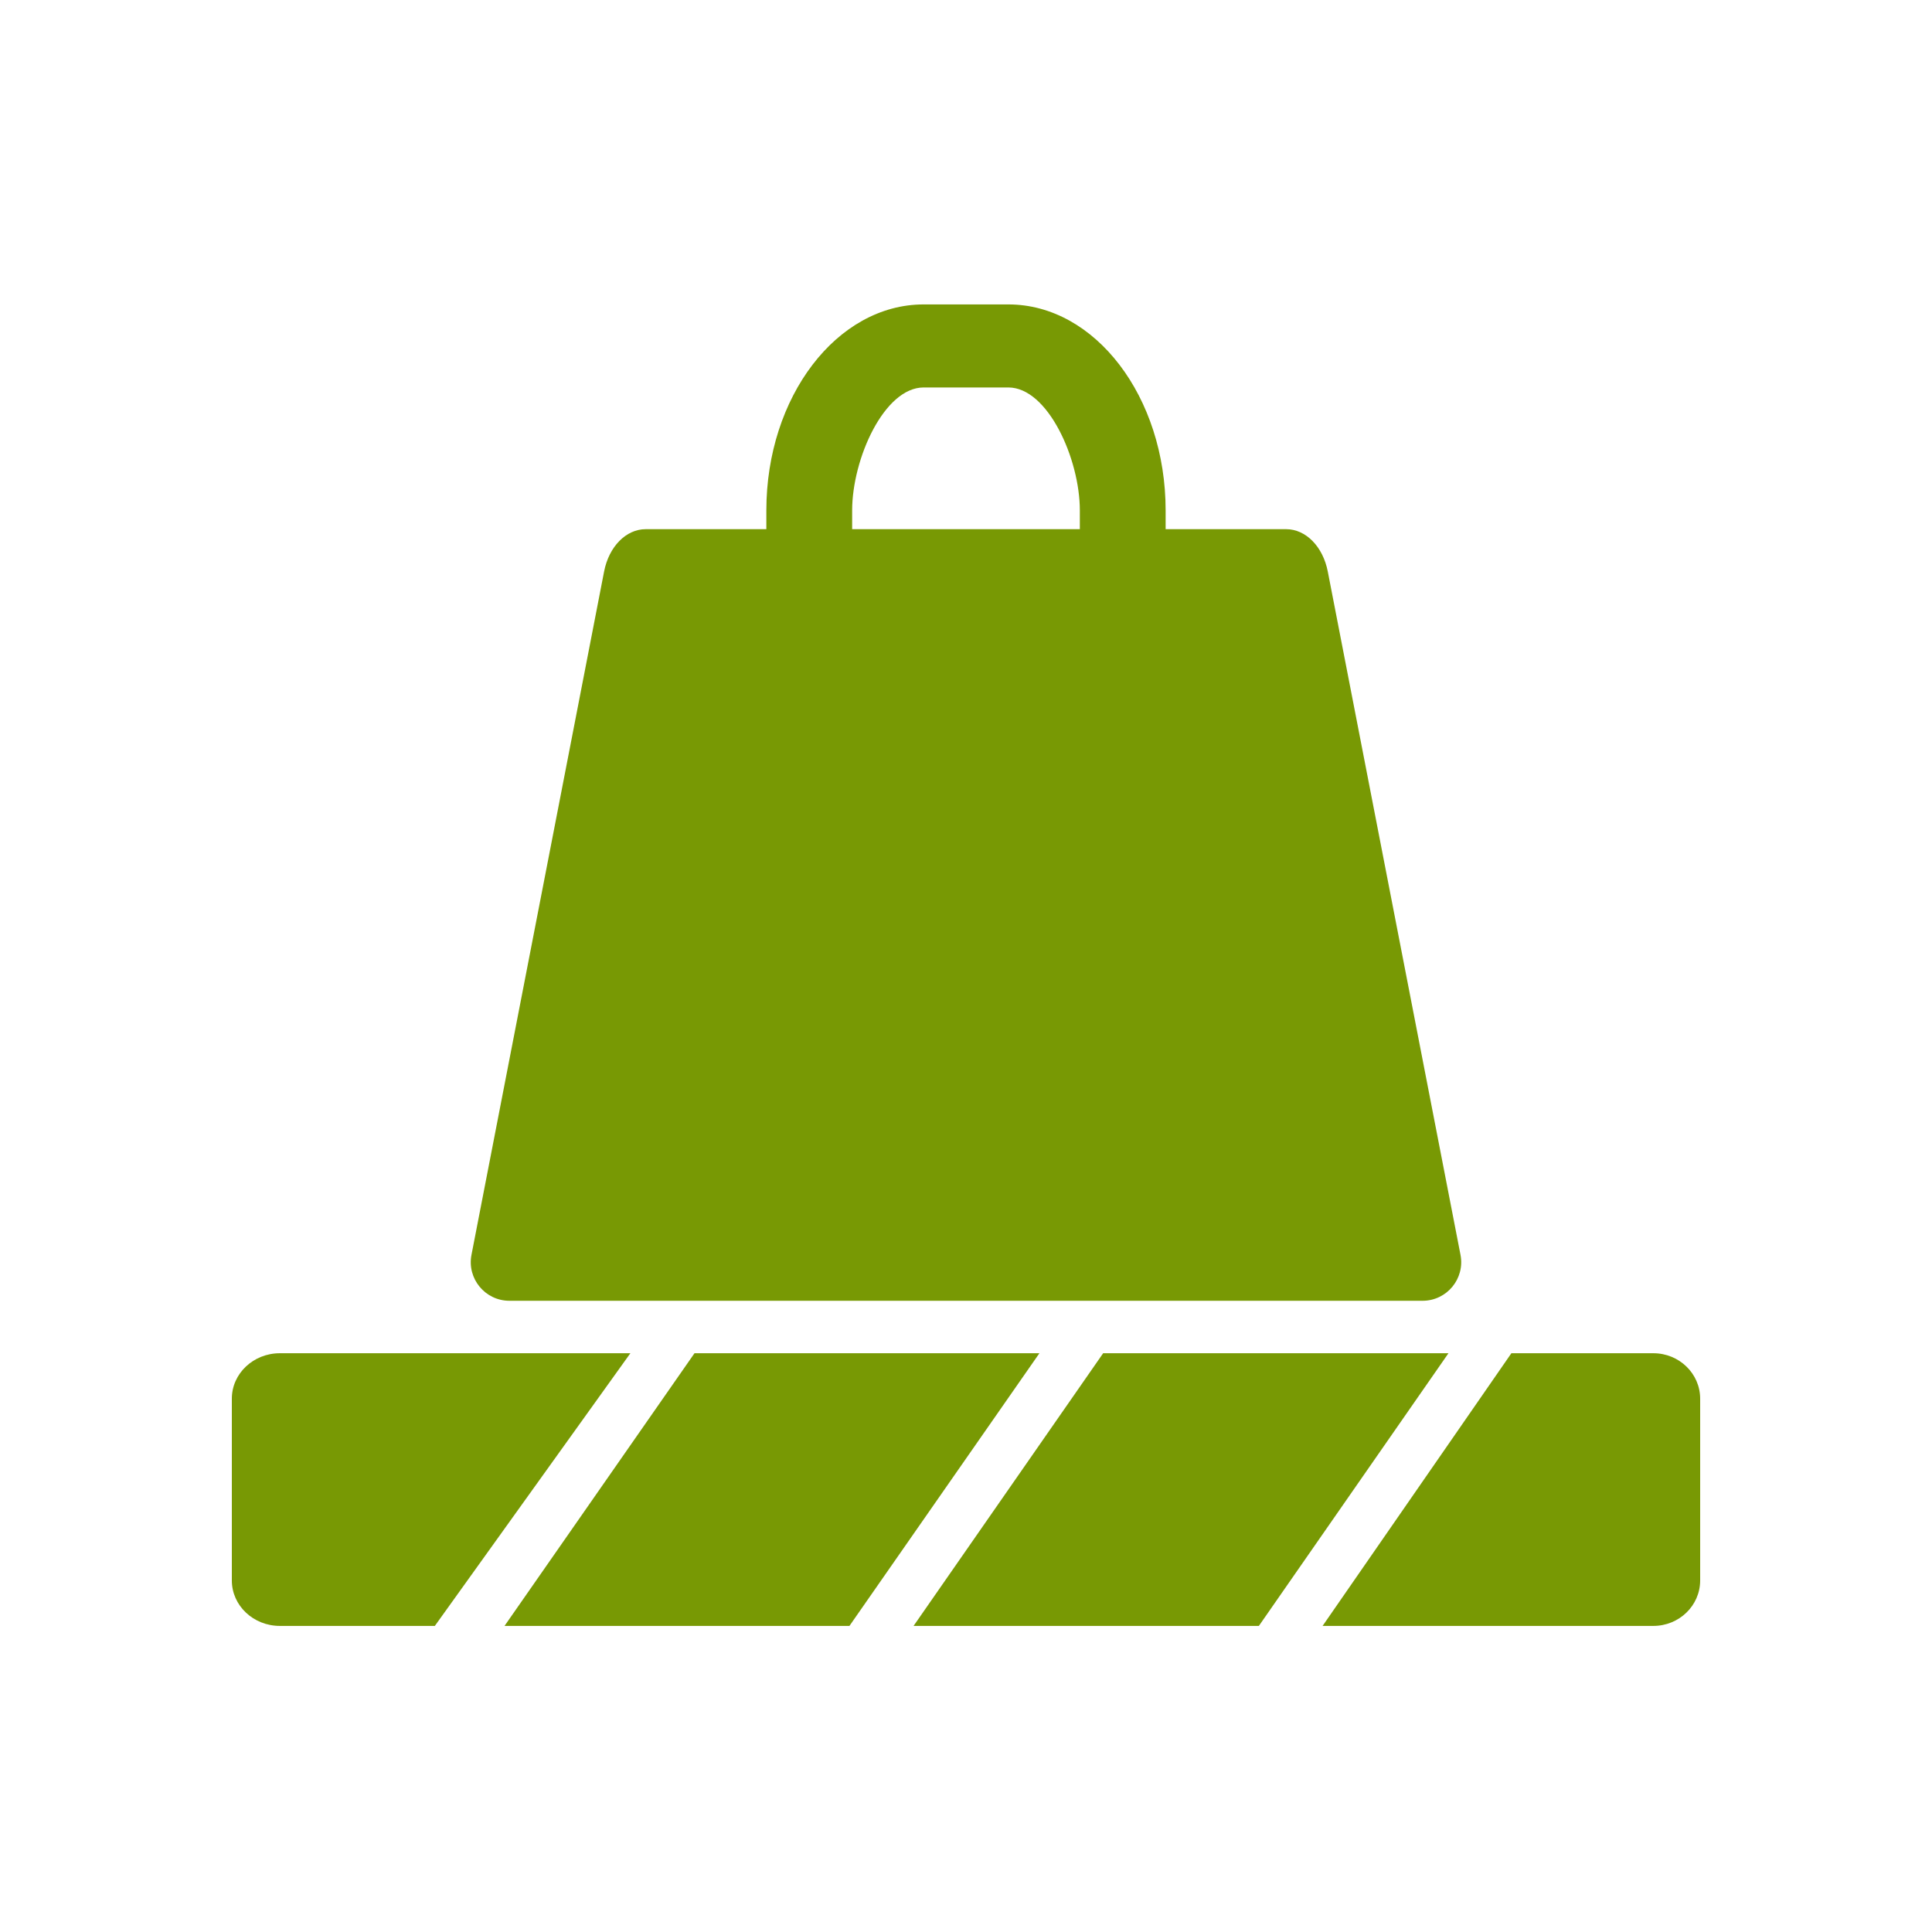
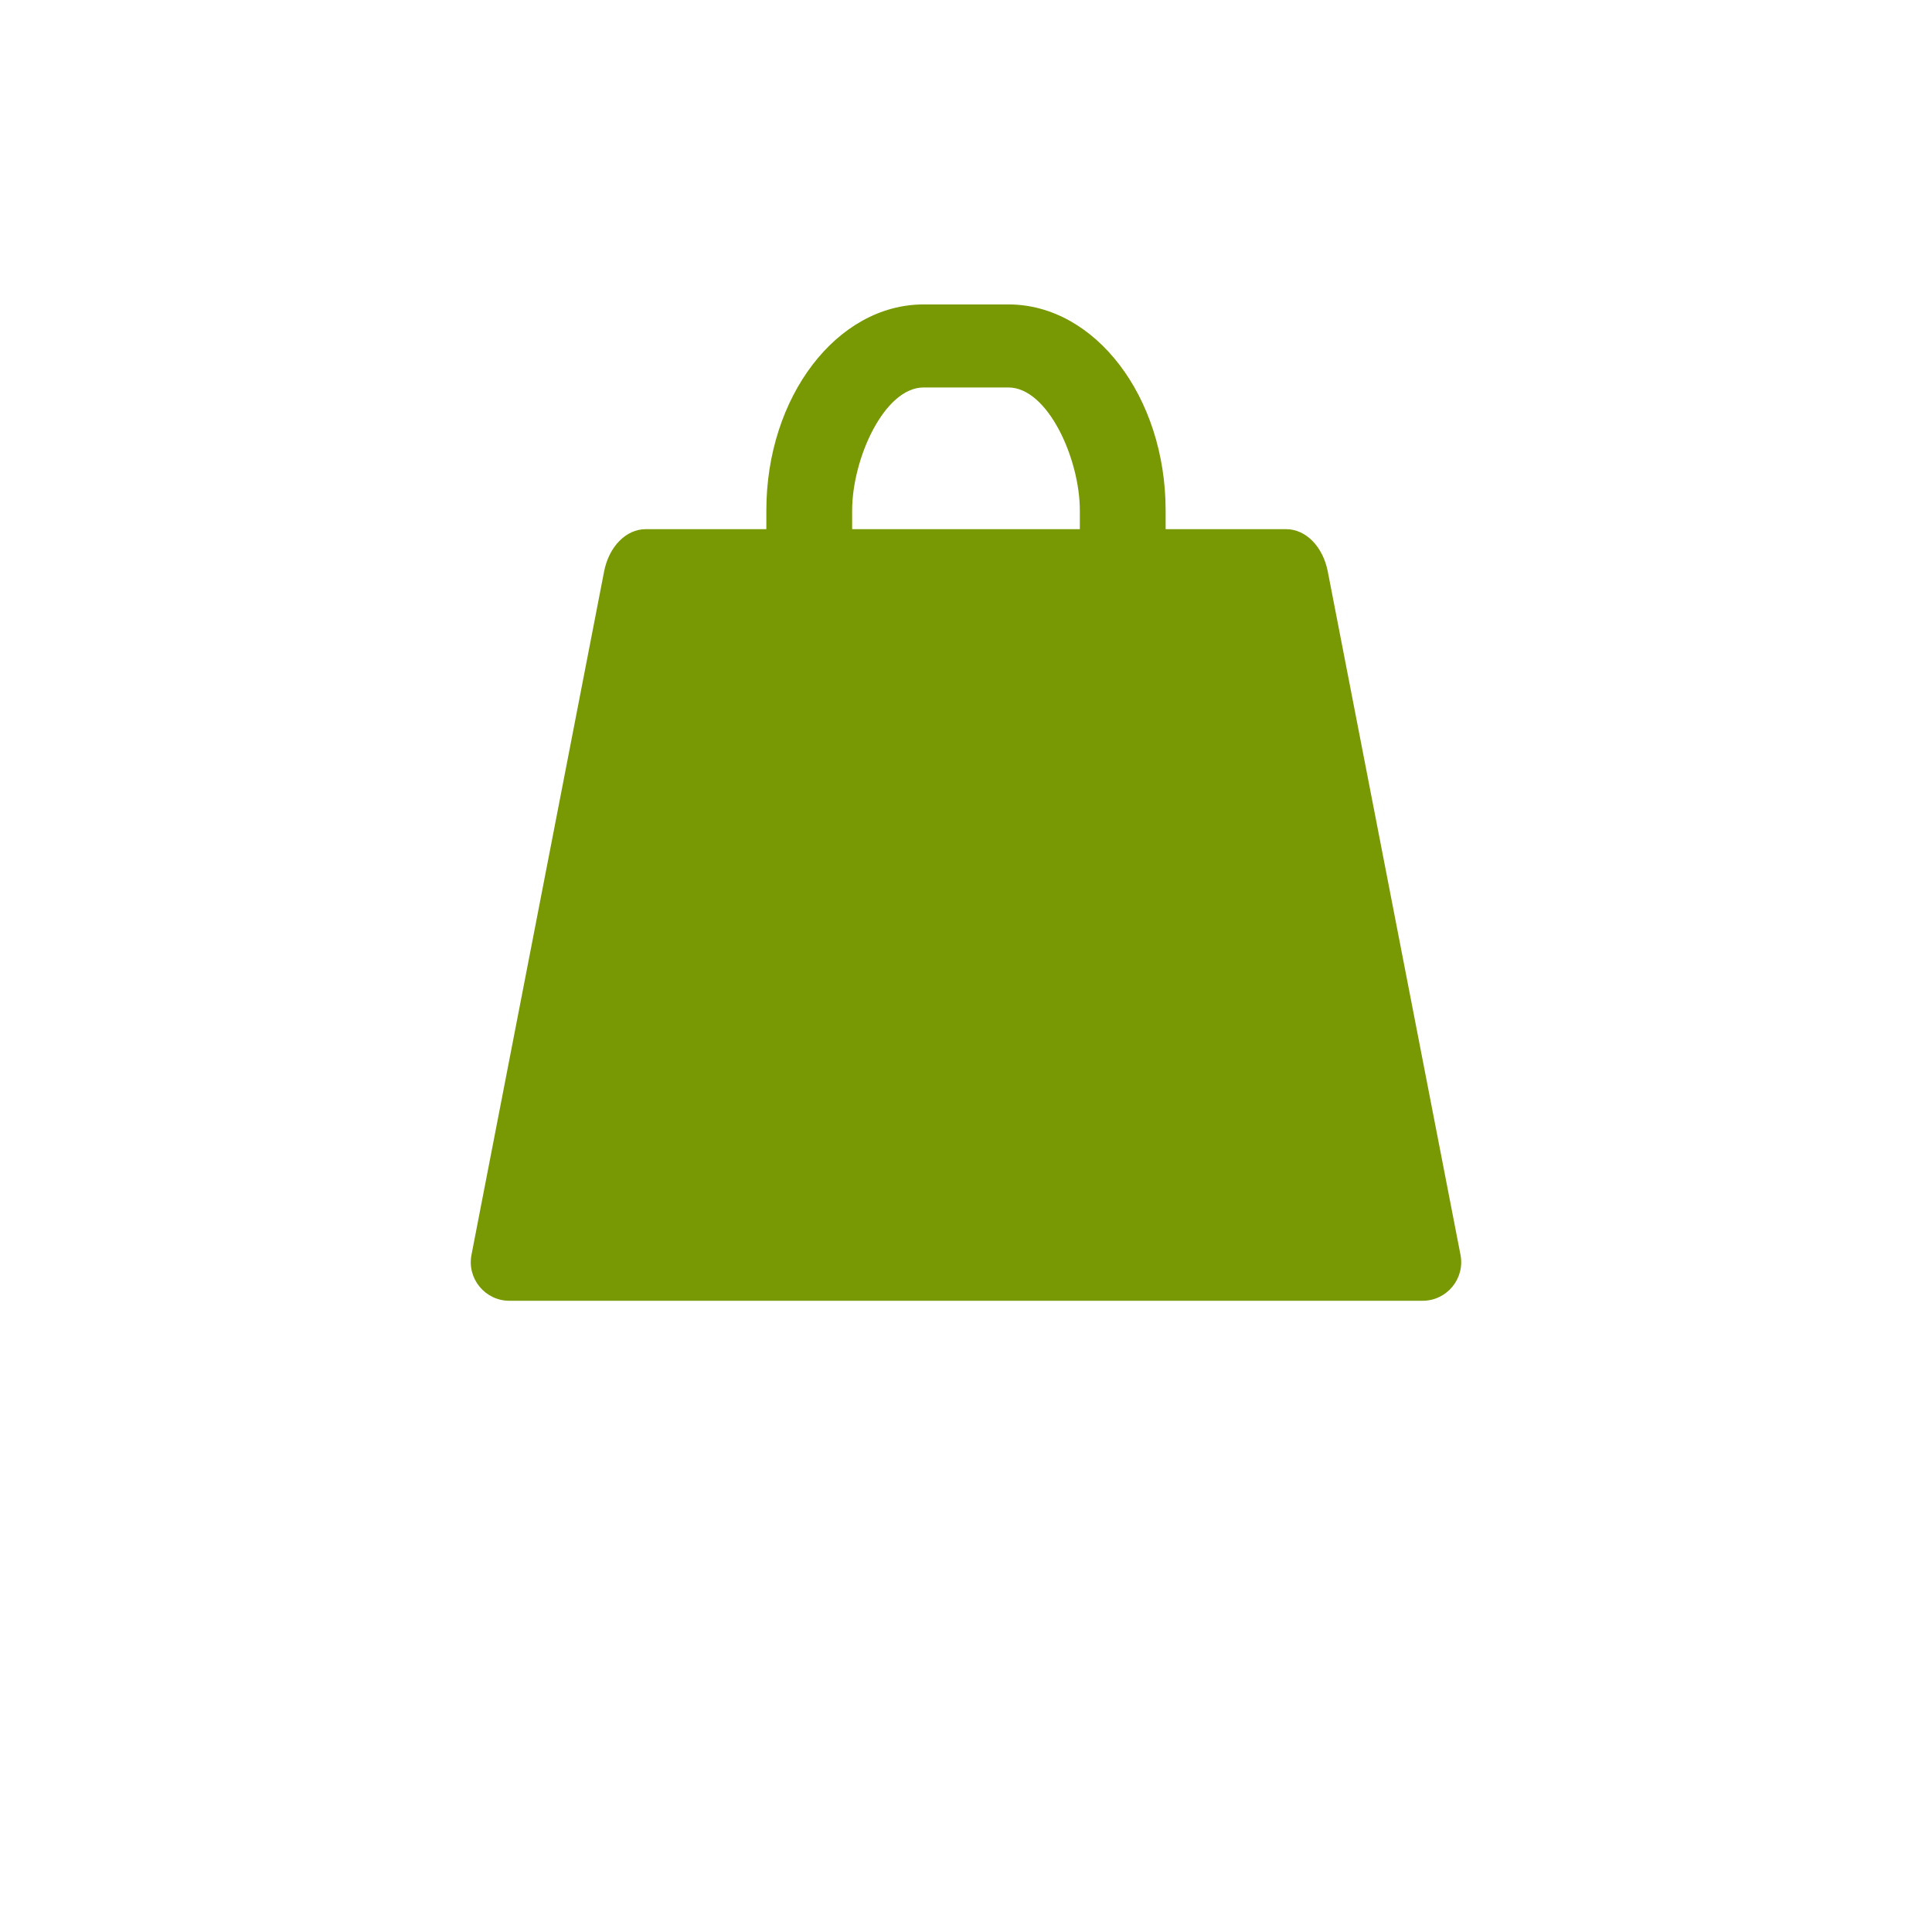
<svg xmlns="http://www.w3.org/2000/svg" width="100" height="100" viewBox="0 0 100 100" fill="none">
  <path d="M68.726 29.583C68.476 28.293 67.59 27.39 66.574 27.39H60.333V26.42C60.333 20.54 56.681 15.757 52.192 15.757H47.807C43.318 15.757 39.666 20.54 39.666 26.42V27.39H33.42C32.404 27.39 31.518 28.292 31.268 29.581C30.409 34.004 25.948 56.995 24.404 64.949C24.165 66.183 25.11 67.328 26.368 67.328H73.631C74.889 67.328 75.834 66.183 75.595 64.949C74.036 56.927 69.479 33.469 68.726 29.583ZM55.892 27.39H44.107V26.42C44.107 23.747 45.767 20.055 47.807 20.055H52.192C54.232 20.055 55.892 23.747 55.892 26.42V27.39Z" fill="#789904" />
-   <path d="M57.099 70.043L47.286 84.157H65.159L74.972 70.043H57.099Z" fill="#789904" />
-   <path d="M35.947 70.043L26.114 84.157H43.967L53.8 70.043H35.947Z" fill="#789904" />
-   <path d="M14.487 70.043C13.113 70.043 12 71.096 12 72.395V81.805C12 83.104 13.113 84.157 14.487 84.157H22.507L32.629 70.043H14.487Z" fill="#789904" />
-   <path d="M85.575 70.043H78.229L68.457 84.157H85.575C86.914 84.157 88 83.104 88 81.805V72.395C88 71.096 86.914 70.043 85.575 70.043Z" fill="#789904" />
</svg>